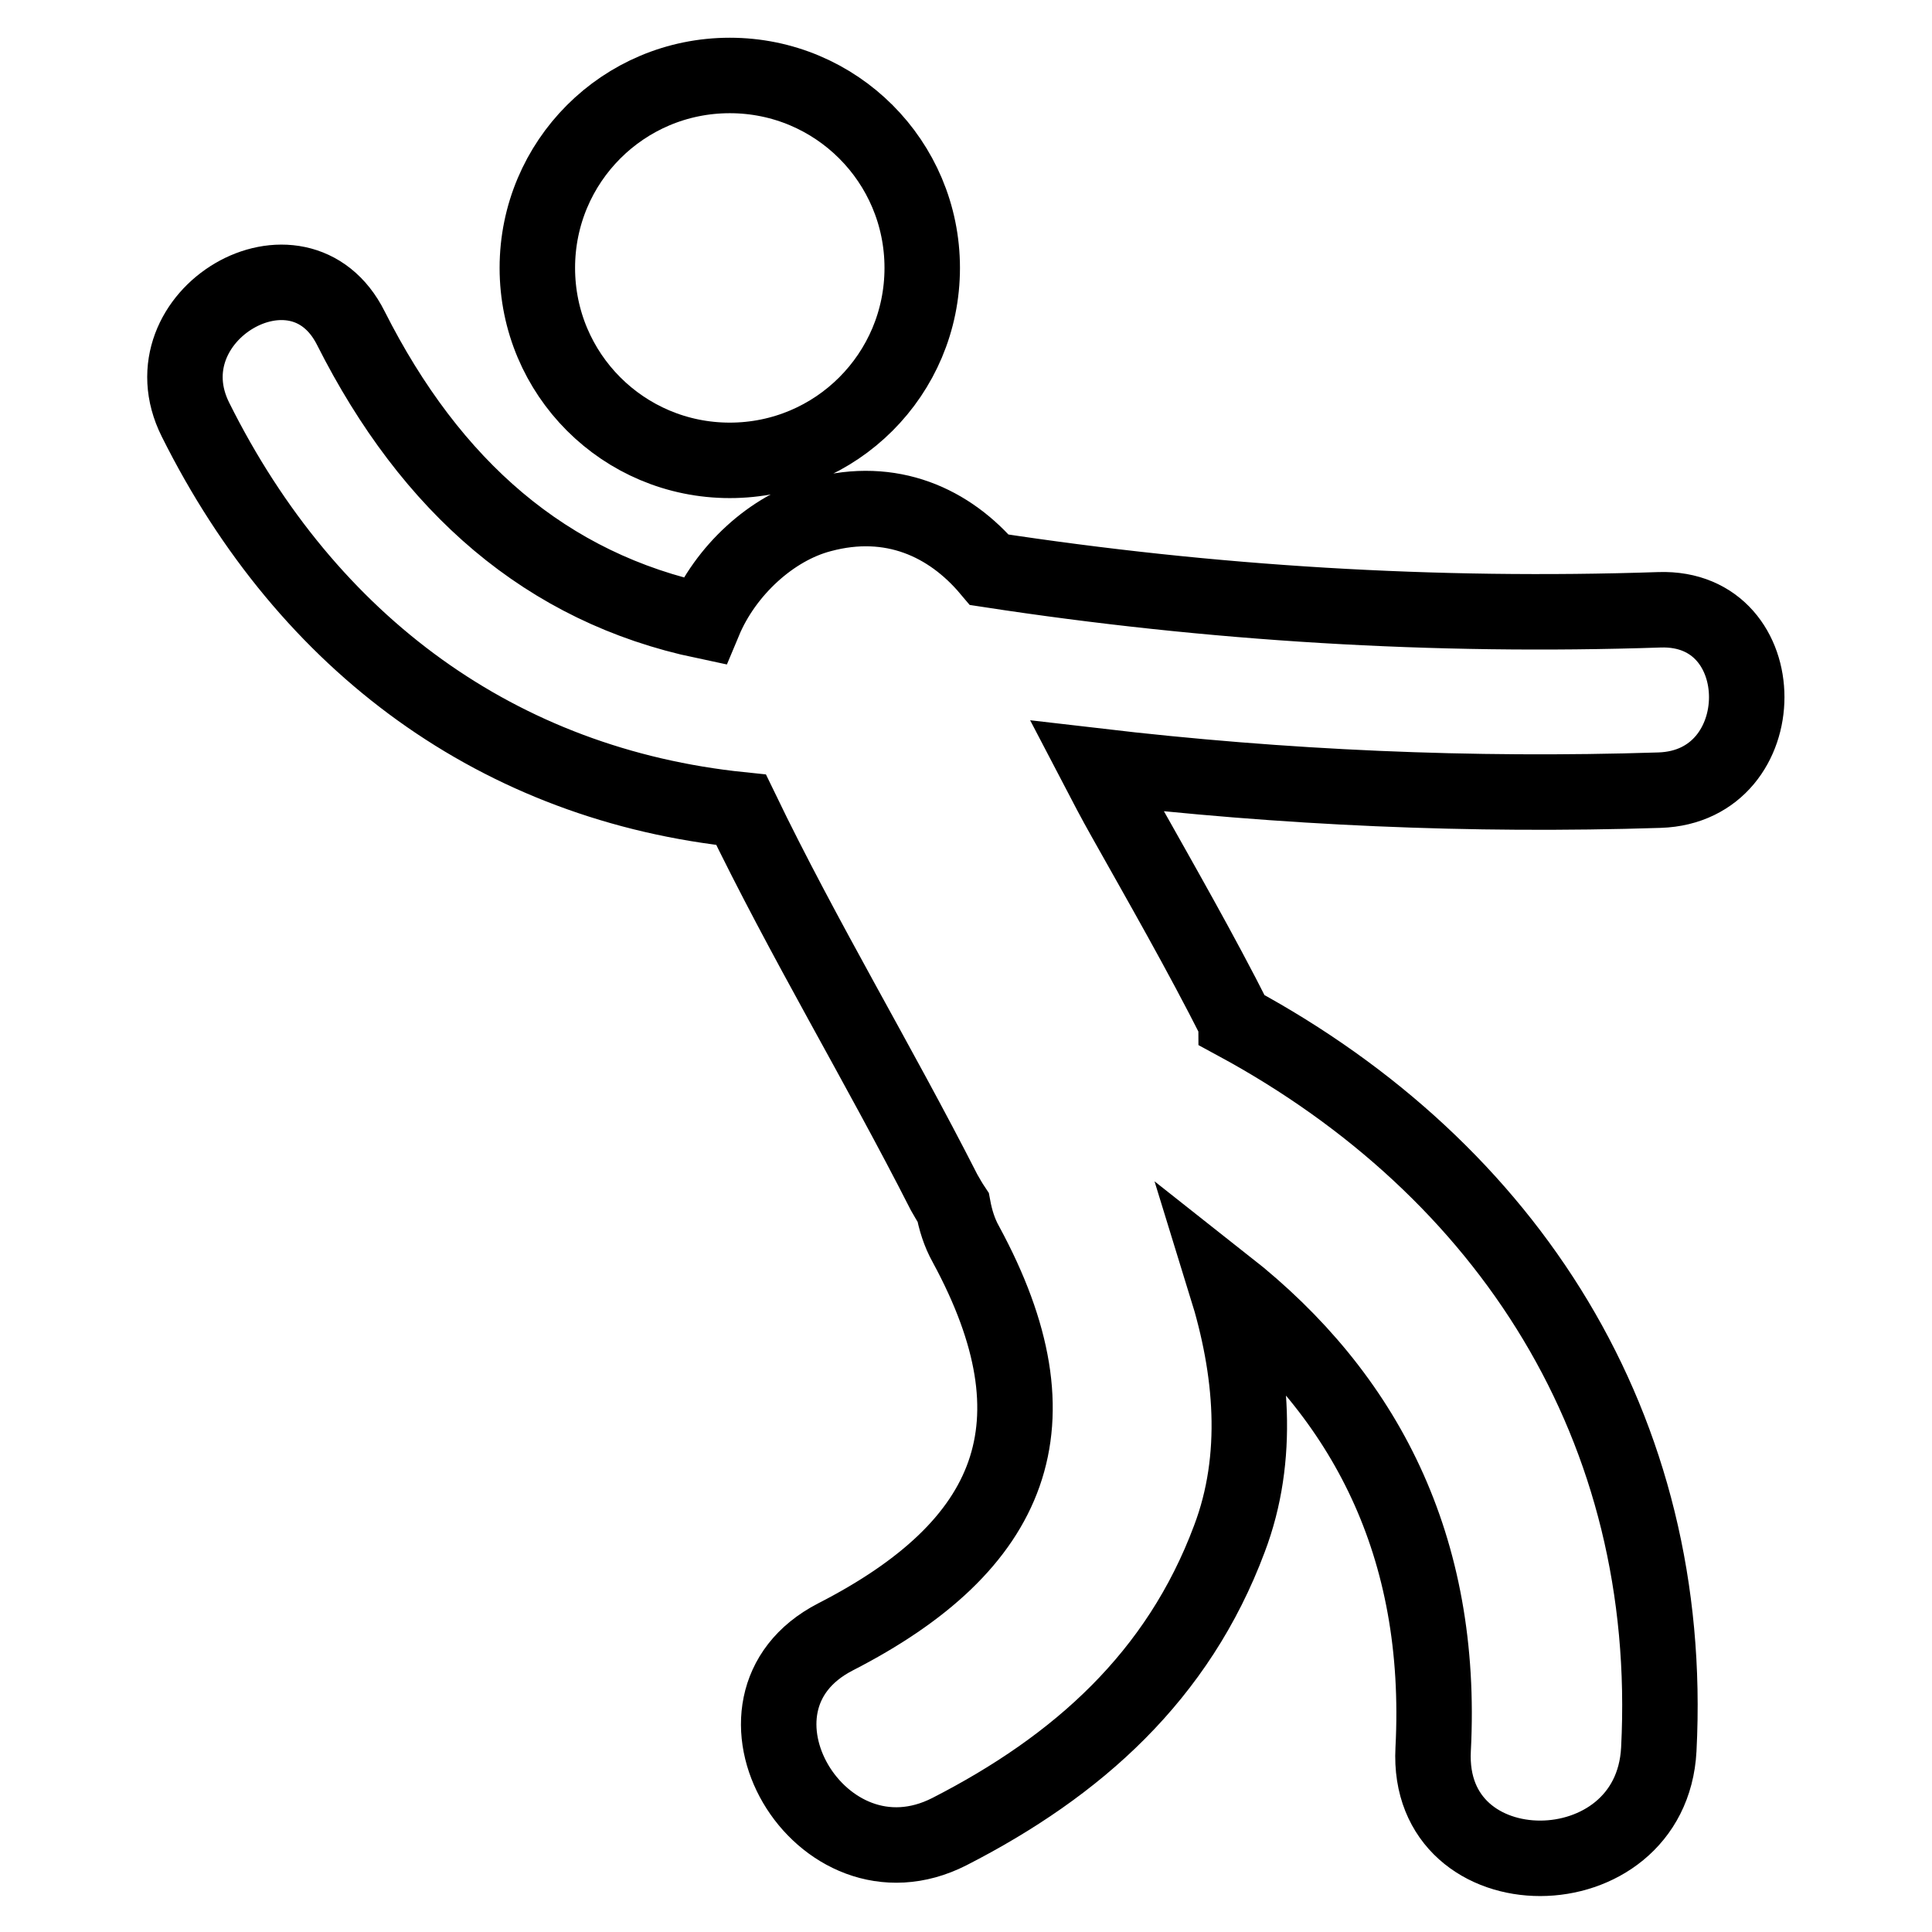
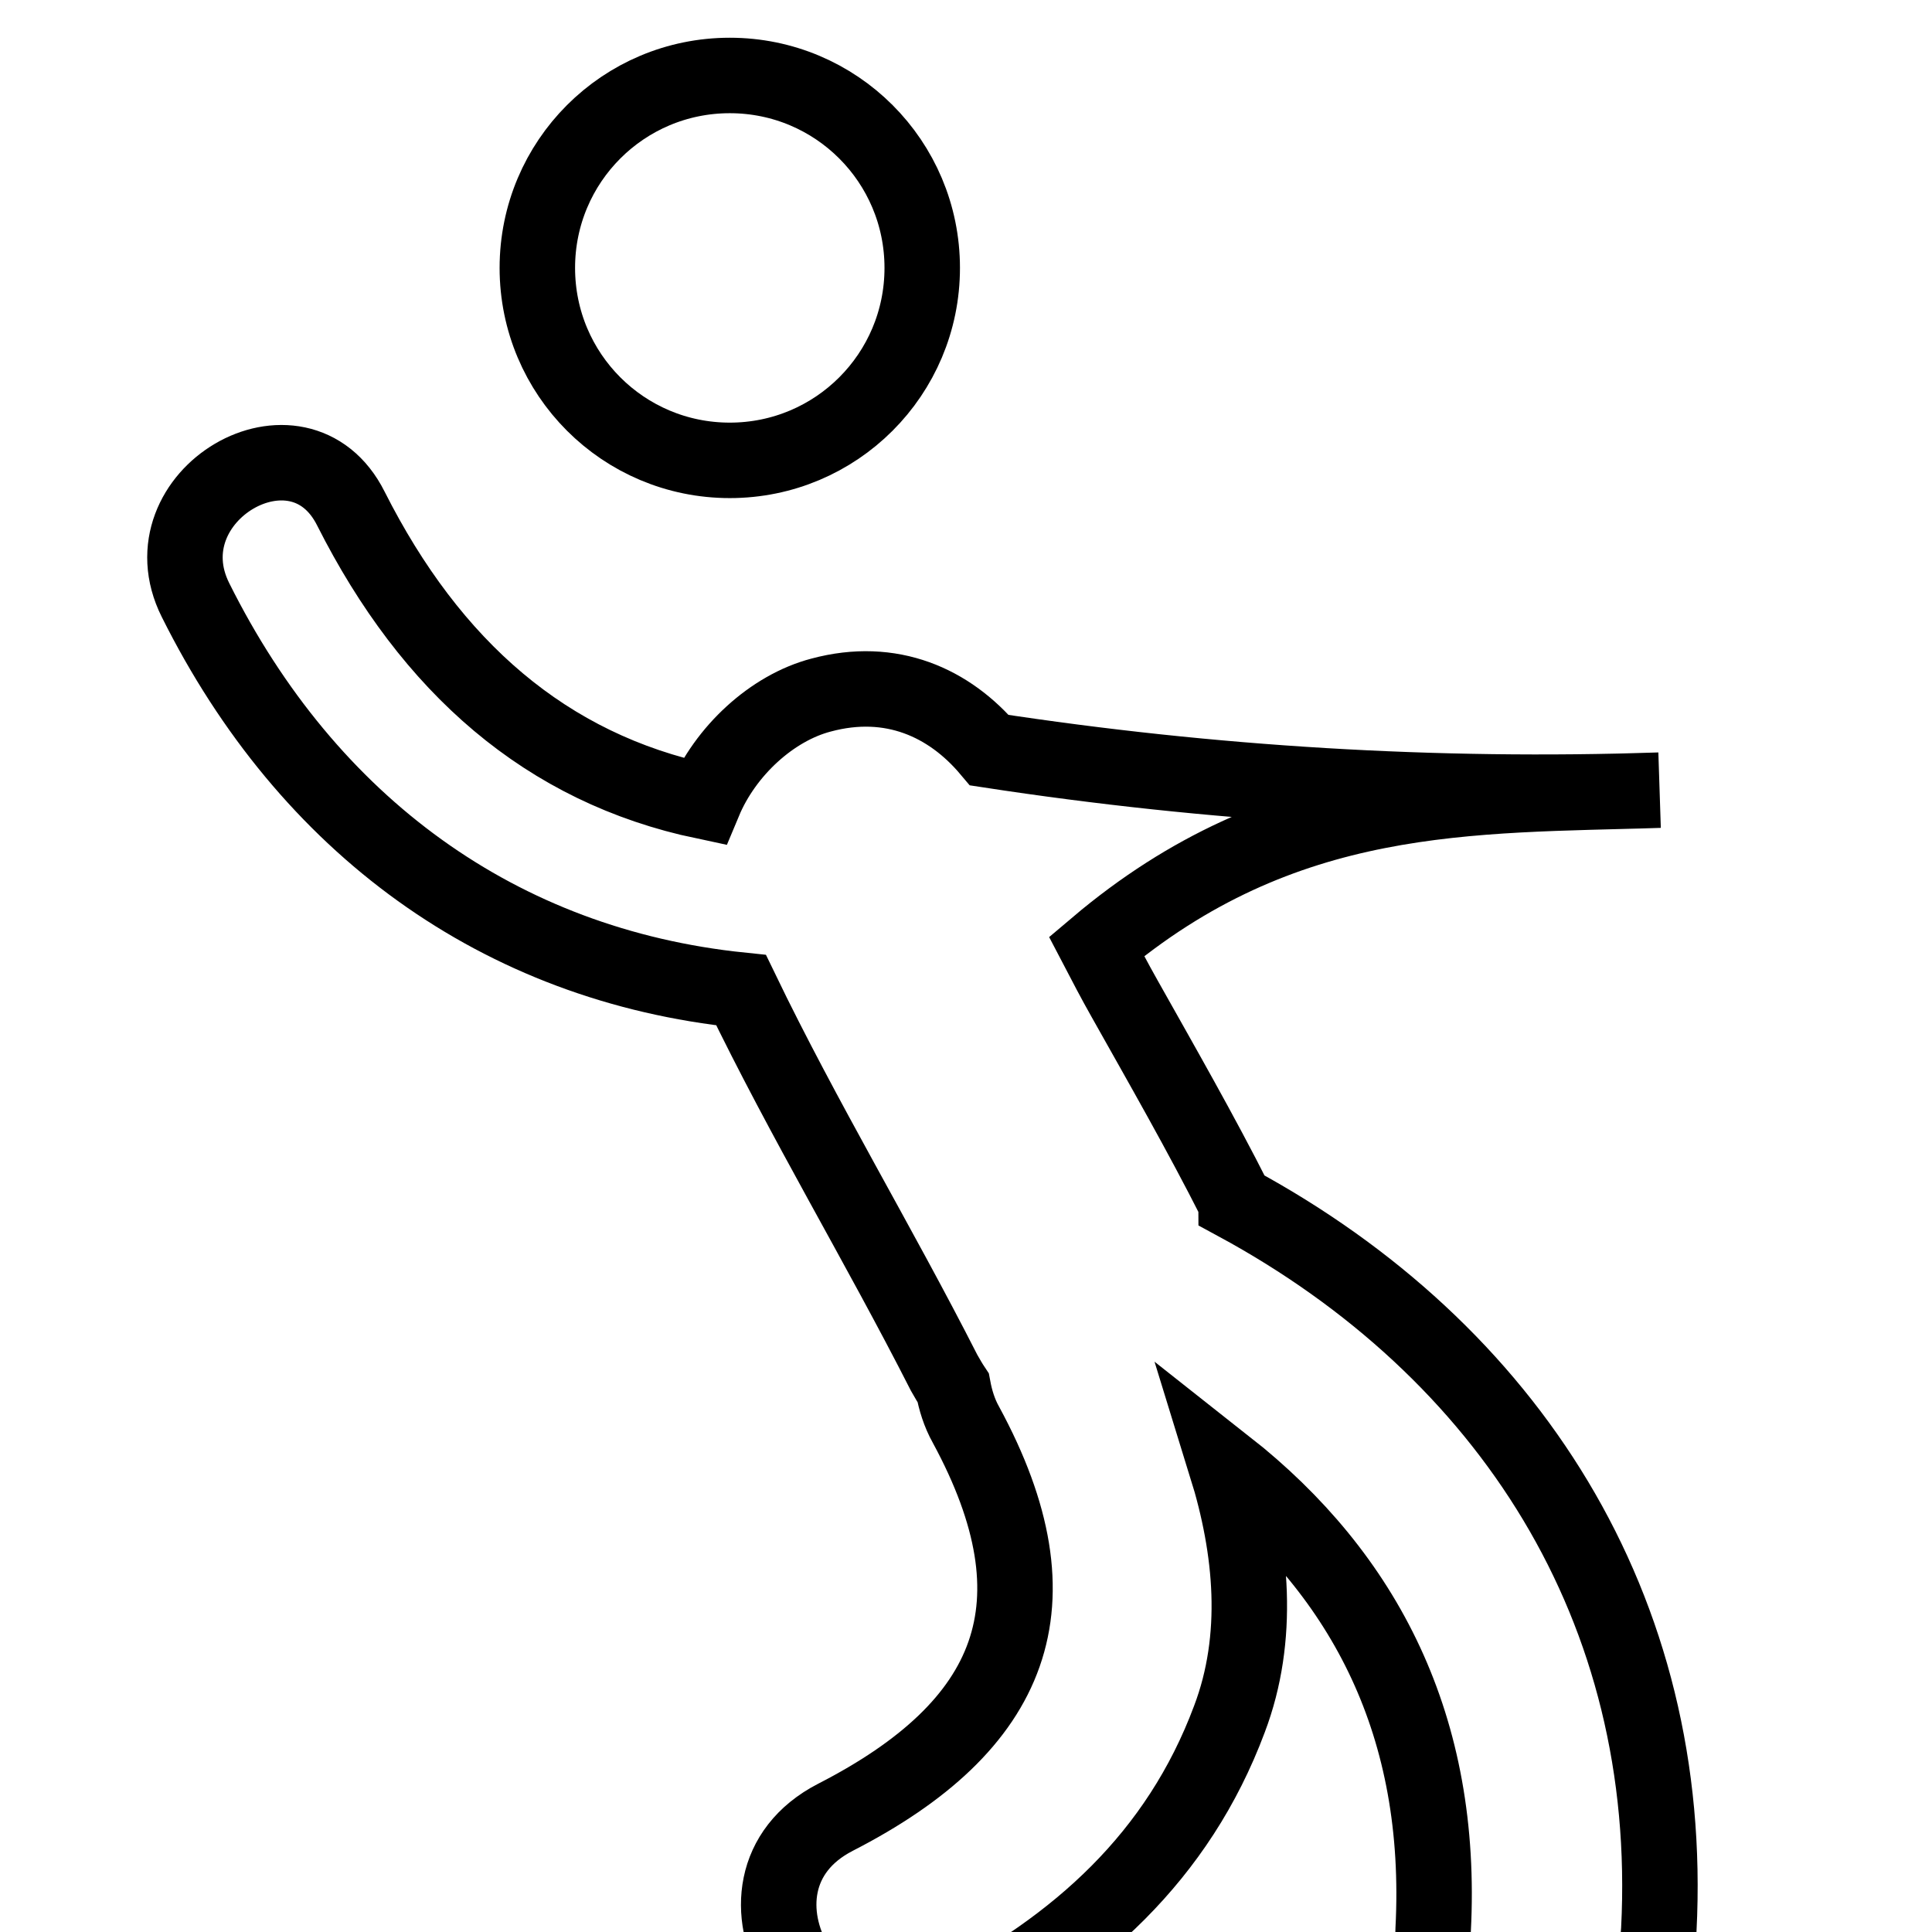
<svg xmlns="http://www.w3.org/2000/svg" version="1.1" x="0px" y="0px" viewBox="0 0 256 256" enable-background="new 0 0 256 256" xml:space="preserve">
  <g>
-     <path stroke-width="10" fill-opacity="0" stroke="#000000" d="M71.2,35.5C71.2,49.6,82.6,61,96.7,61c14.1,0,25.5-11.4,25.5-25.5c0-14.1-11.4-25.5-25.5-25.5 C82.6,10,71.2,21.4,71.2,35.5z M219.9,104.7c15.4-0.5,15.4-24.4,0-23.9c-29.8,1-59.4-0.8-88.8-5.3c-5.3-6.3-13-9.8-22.3-7.3 c-6.5,1.7-12.7,7.4-15.5,14.1c-20.9-4.4-36.2-17.8-46.8-38.8c-6.9-13.8-27.5-1.7-20.6,12.1c14.9,29.9,40.3,48.4,72.3,51.7 c8.3,17.2,18.2,33.6,26.9,50.7c0.4,0.7,0.8,1.4,1.2,2c0.3,1.6,0.8,3.3,1.7,4.9c12.9,23.8,6.3,39.9-17.3,52 c-17.1,8.8-2,34.5,15.1,25.8c17-8.7,30.3-20.6,37.1-38.8c4.1-10.8,3-22.5-0.4-33.5c18.4,14.5,28.8,34.5,27.4,61.4 c-1,19.3,28.9,19.2,29.9,0c2.2-42.7-20-76.8-56-96.3c0-0.1-0.1-0.1-0.1-0.2c-4.6-9.1-9.7-18-14.7-26.9c-1.3-2.3-2.5-4.6-3.7-6.9 C170.1,104.4,194.9,105.5,219.9,104.7z" />
+     <path stroke-width="10" fill-opacity="0" stroke="#000000" d="M71.2,35.5C71.2,49.6,82.6,61,96.7,61c14.1,0,25.5-11.4,25.5-25.5c0-14.1-11.4-25.5-25.5-25.5 C82.6,10,71.2,21.4,71.2,35.5z M219.9,104.7c-29.8,1-59.4-0.8-88.8-5.3c-5.3-6.3-13-9.8-22.3-7.3 c-6.5,1.7-12.7,7.4-15.5,14.1c-20.9-4.4-36.2-17.8-46.8-38.8c-6.9-13.8-27.5-1.7-20.6,12.1c14.9,29.9,40.3,48.4,72.3,51.7 c8.3,17.2,18.2,33.6,26.9,50.7c0.4,0.7,0.8,1.4,1.2,2c0.3,1.6,0.8,3.3,1.7,4.9c12.9,23.8,6.3,39.9-17.3,52 c-17.1,8.8-2,34.5,15.1,25.8c17-8.7,30.3-20.6,37.1-38.8c4.1-10.8,3-22.5-0.4-33.5c18.4,14.5,28.8,34.5,27.4,61.4 c-1,19.3,28.9,19.2,29.9,0c2.2-42.7-20-76.8-56-96.3c0-0.1-0.1-0.1-0.1-0.2c-4.6-9.1-9.7-18-14.7-26.9c-1.3-2.3-2.5-4.6-3.7-6.9 C170.1,104.4,194.9,105.5,219.9,104.7z" />
  </g>
</svg>